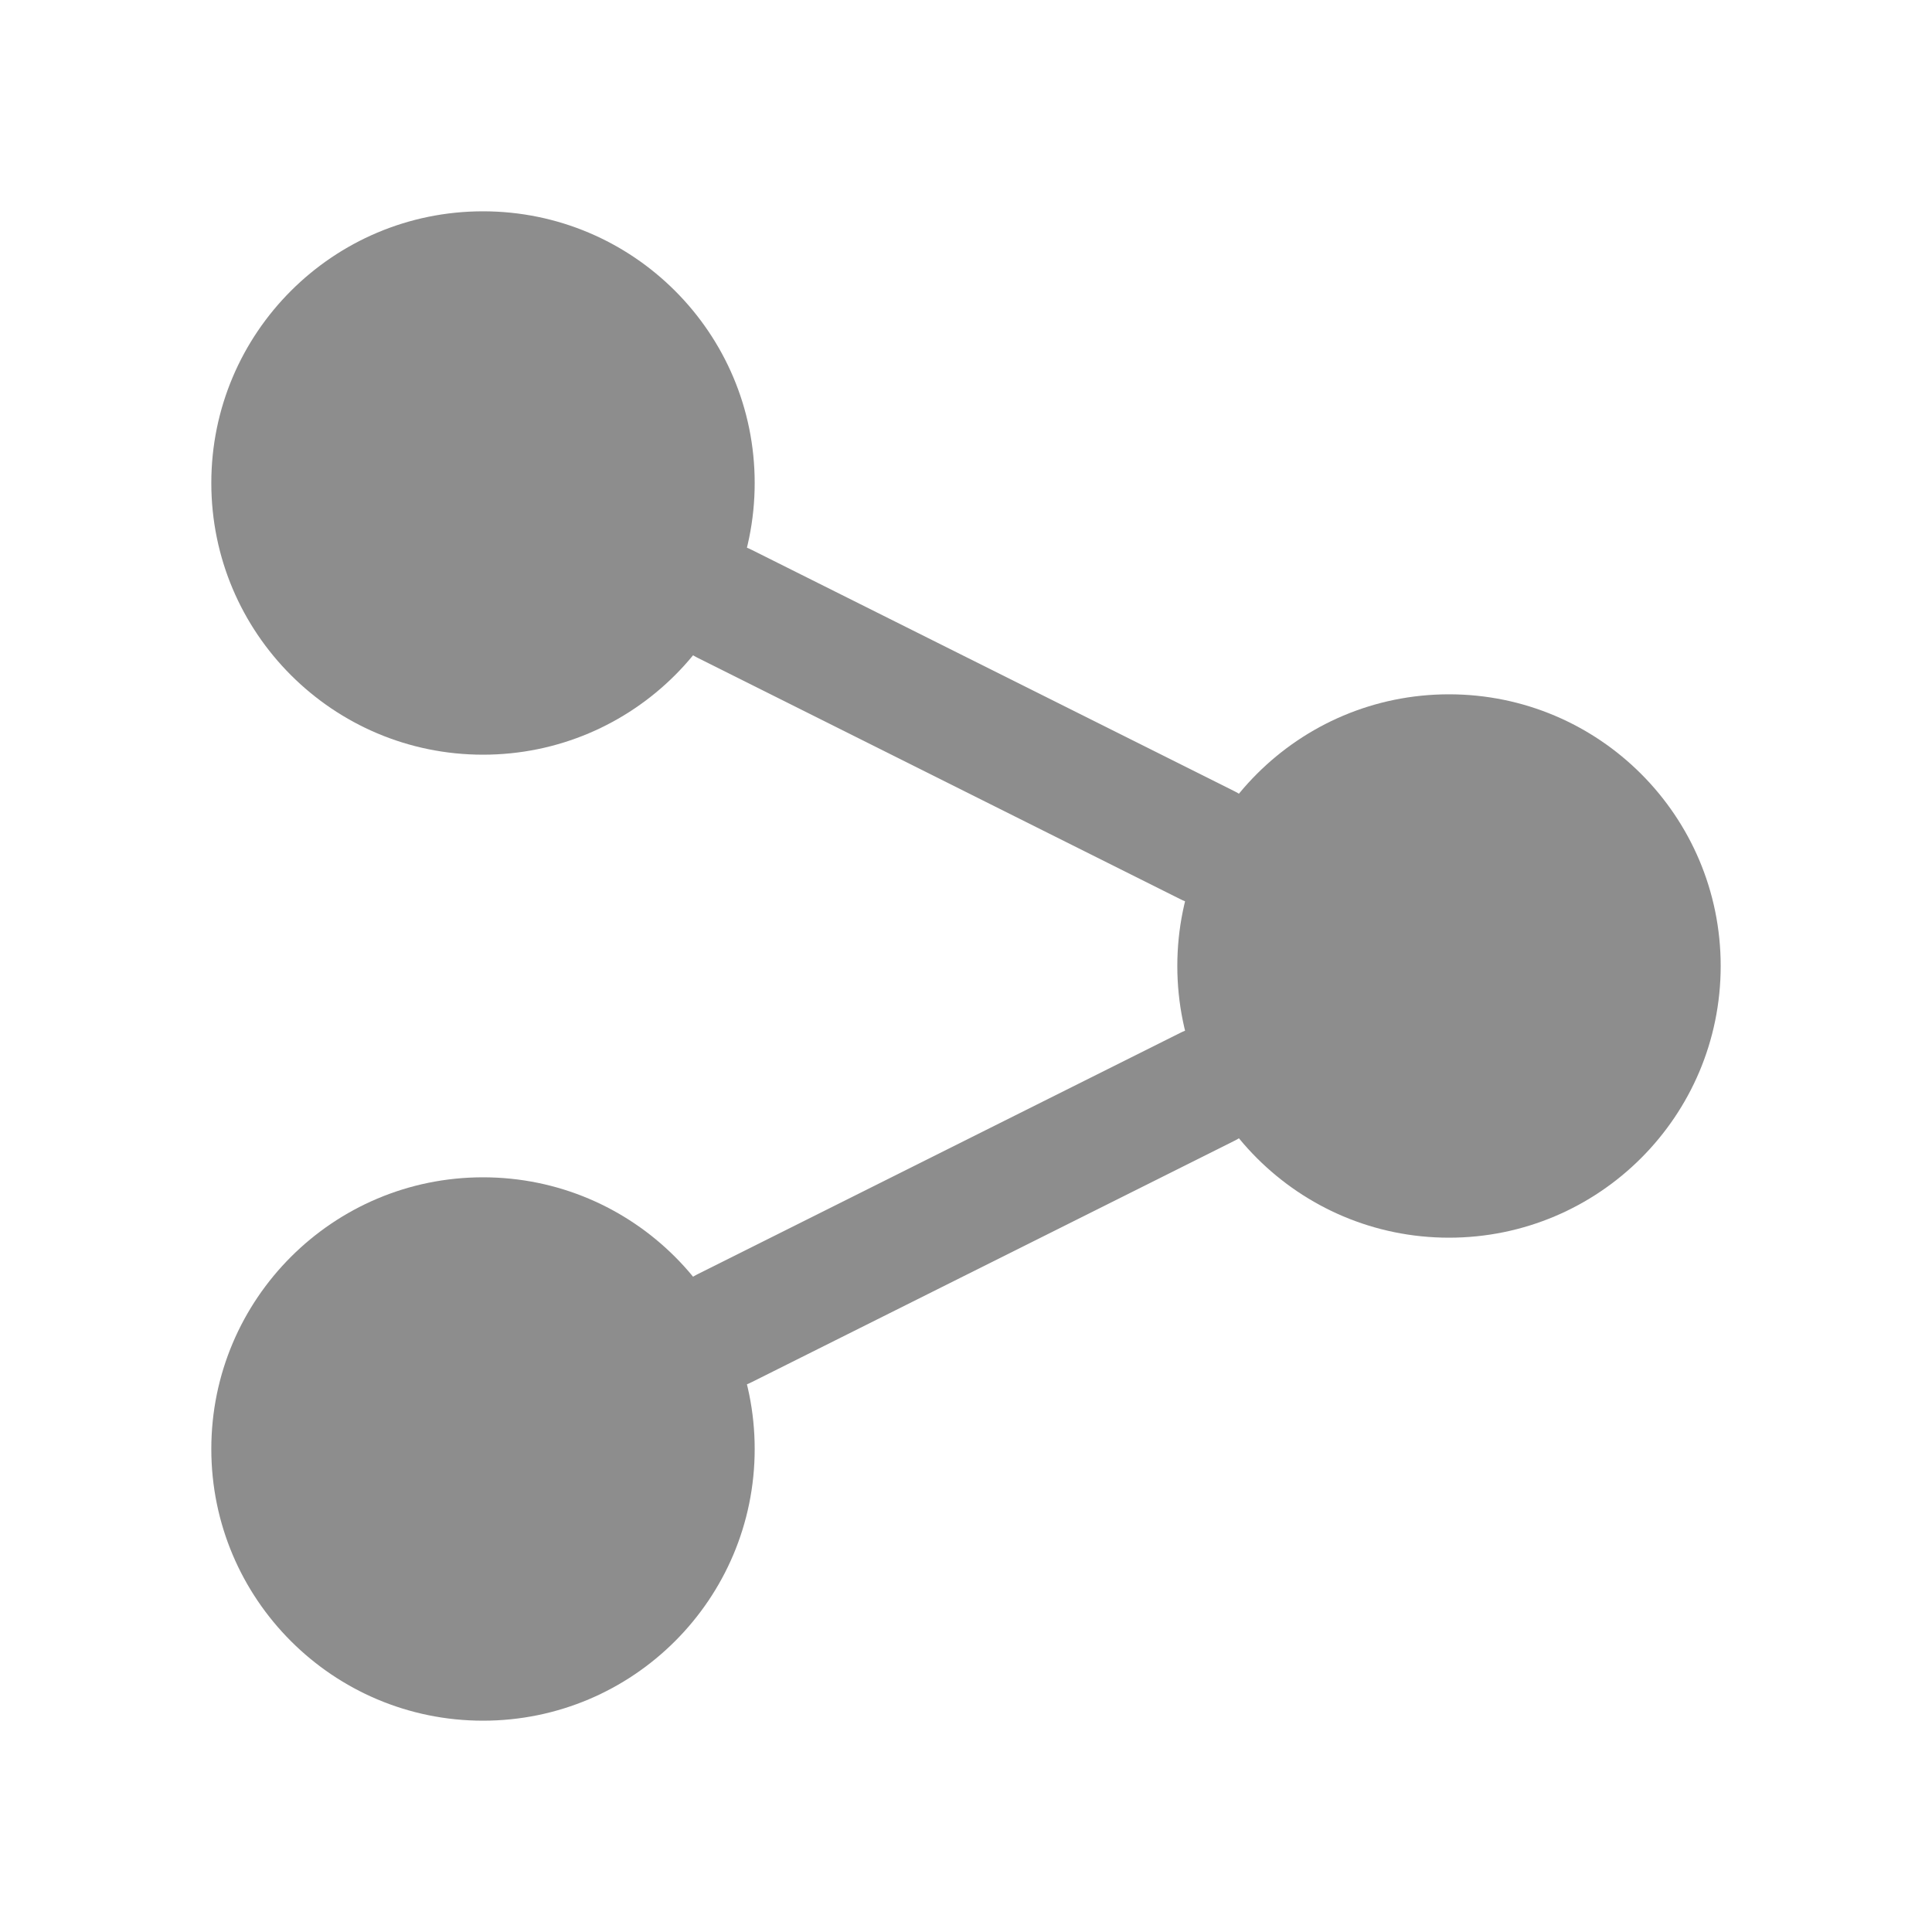
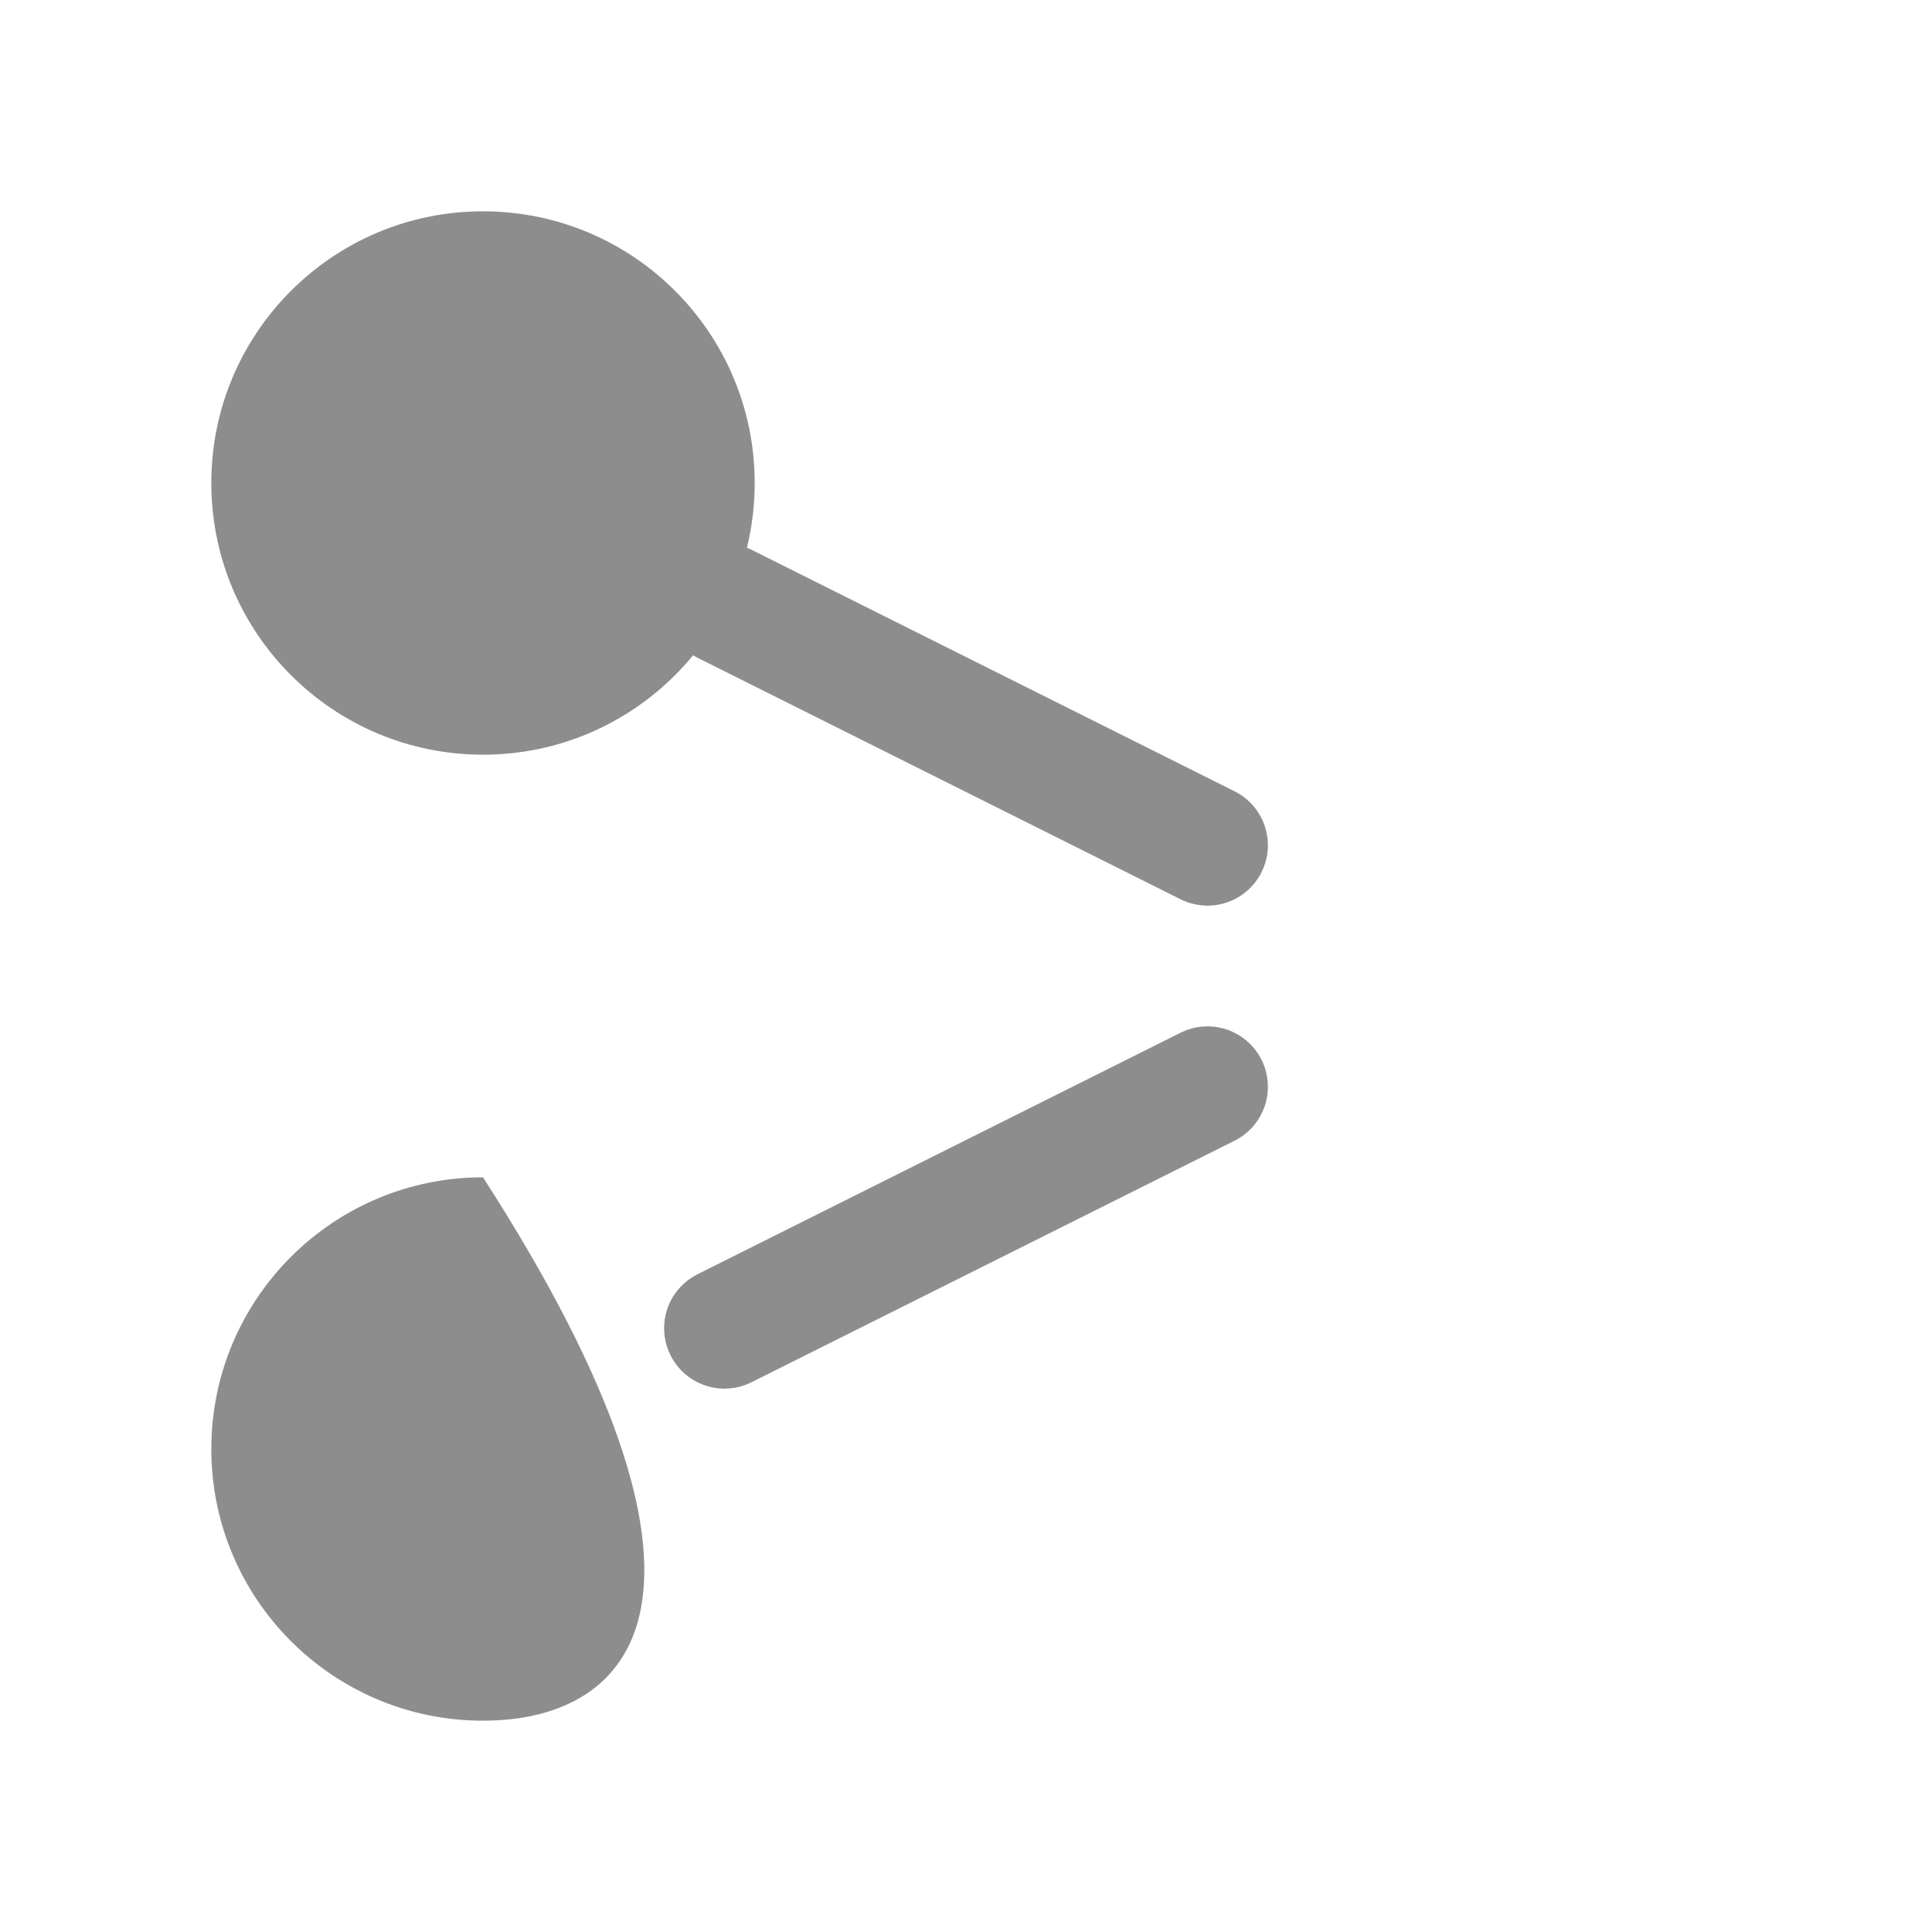
<svg xmlns="http://www.w3.org/2000/svg" width="32" height="32" viewBox="0 0 32 32" fill="none">
-   <path d="M24 20.5C21.515 20.5 19.5 18.485 19.5 16C19.5 13.515 21.515 11.5 24 11.5C26.485 11.5 28.5 13.515 28.5 16C28.5 18.485 26.485 20.5 24 20.5Z" fill="#8D8D8D" />
-   <path d="M8 28.5C5.515 28.5 3.5 26.485 3.5 24C3.5 21.515 5.515 19.5 8 19.5C10.485 19.5 12.5 21.515 12.5 24C12.5 26.485 10.485 28.5 8 28.5Z" fill="#8D8D8D" />
+   <path d="M8 28.5C5.515 28.5 3.5 26.485 3.5 24C3.5 21.515 5.515 19.5 8 19.5C12.5 26.485 10.485 28.5 8 28.5Z" fill="#8D8D8D" />
  <path d="M8 12.5C5.515 12.5 3.5 10.485 3.5 8C3.5 5.515 5.515 3.5 8 3.5C10.485 3.5 12.5 5.515 12.5 8C12.5 10.485 10.485 12.5 8 12.5Z" fill="#8D8D8D" />
  <path d="M20 14L12 10M20 18L12 22L20 18Z" stroke="#8D8D8D" stroke-width="2" stroke-linecap="round" stroke-linejoin="round" />
</svg>